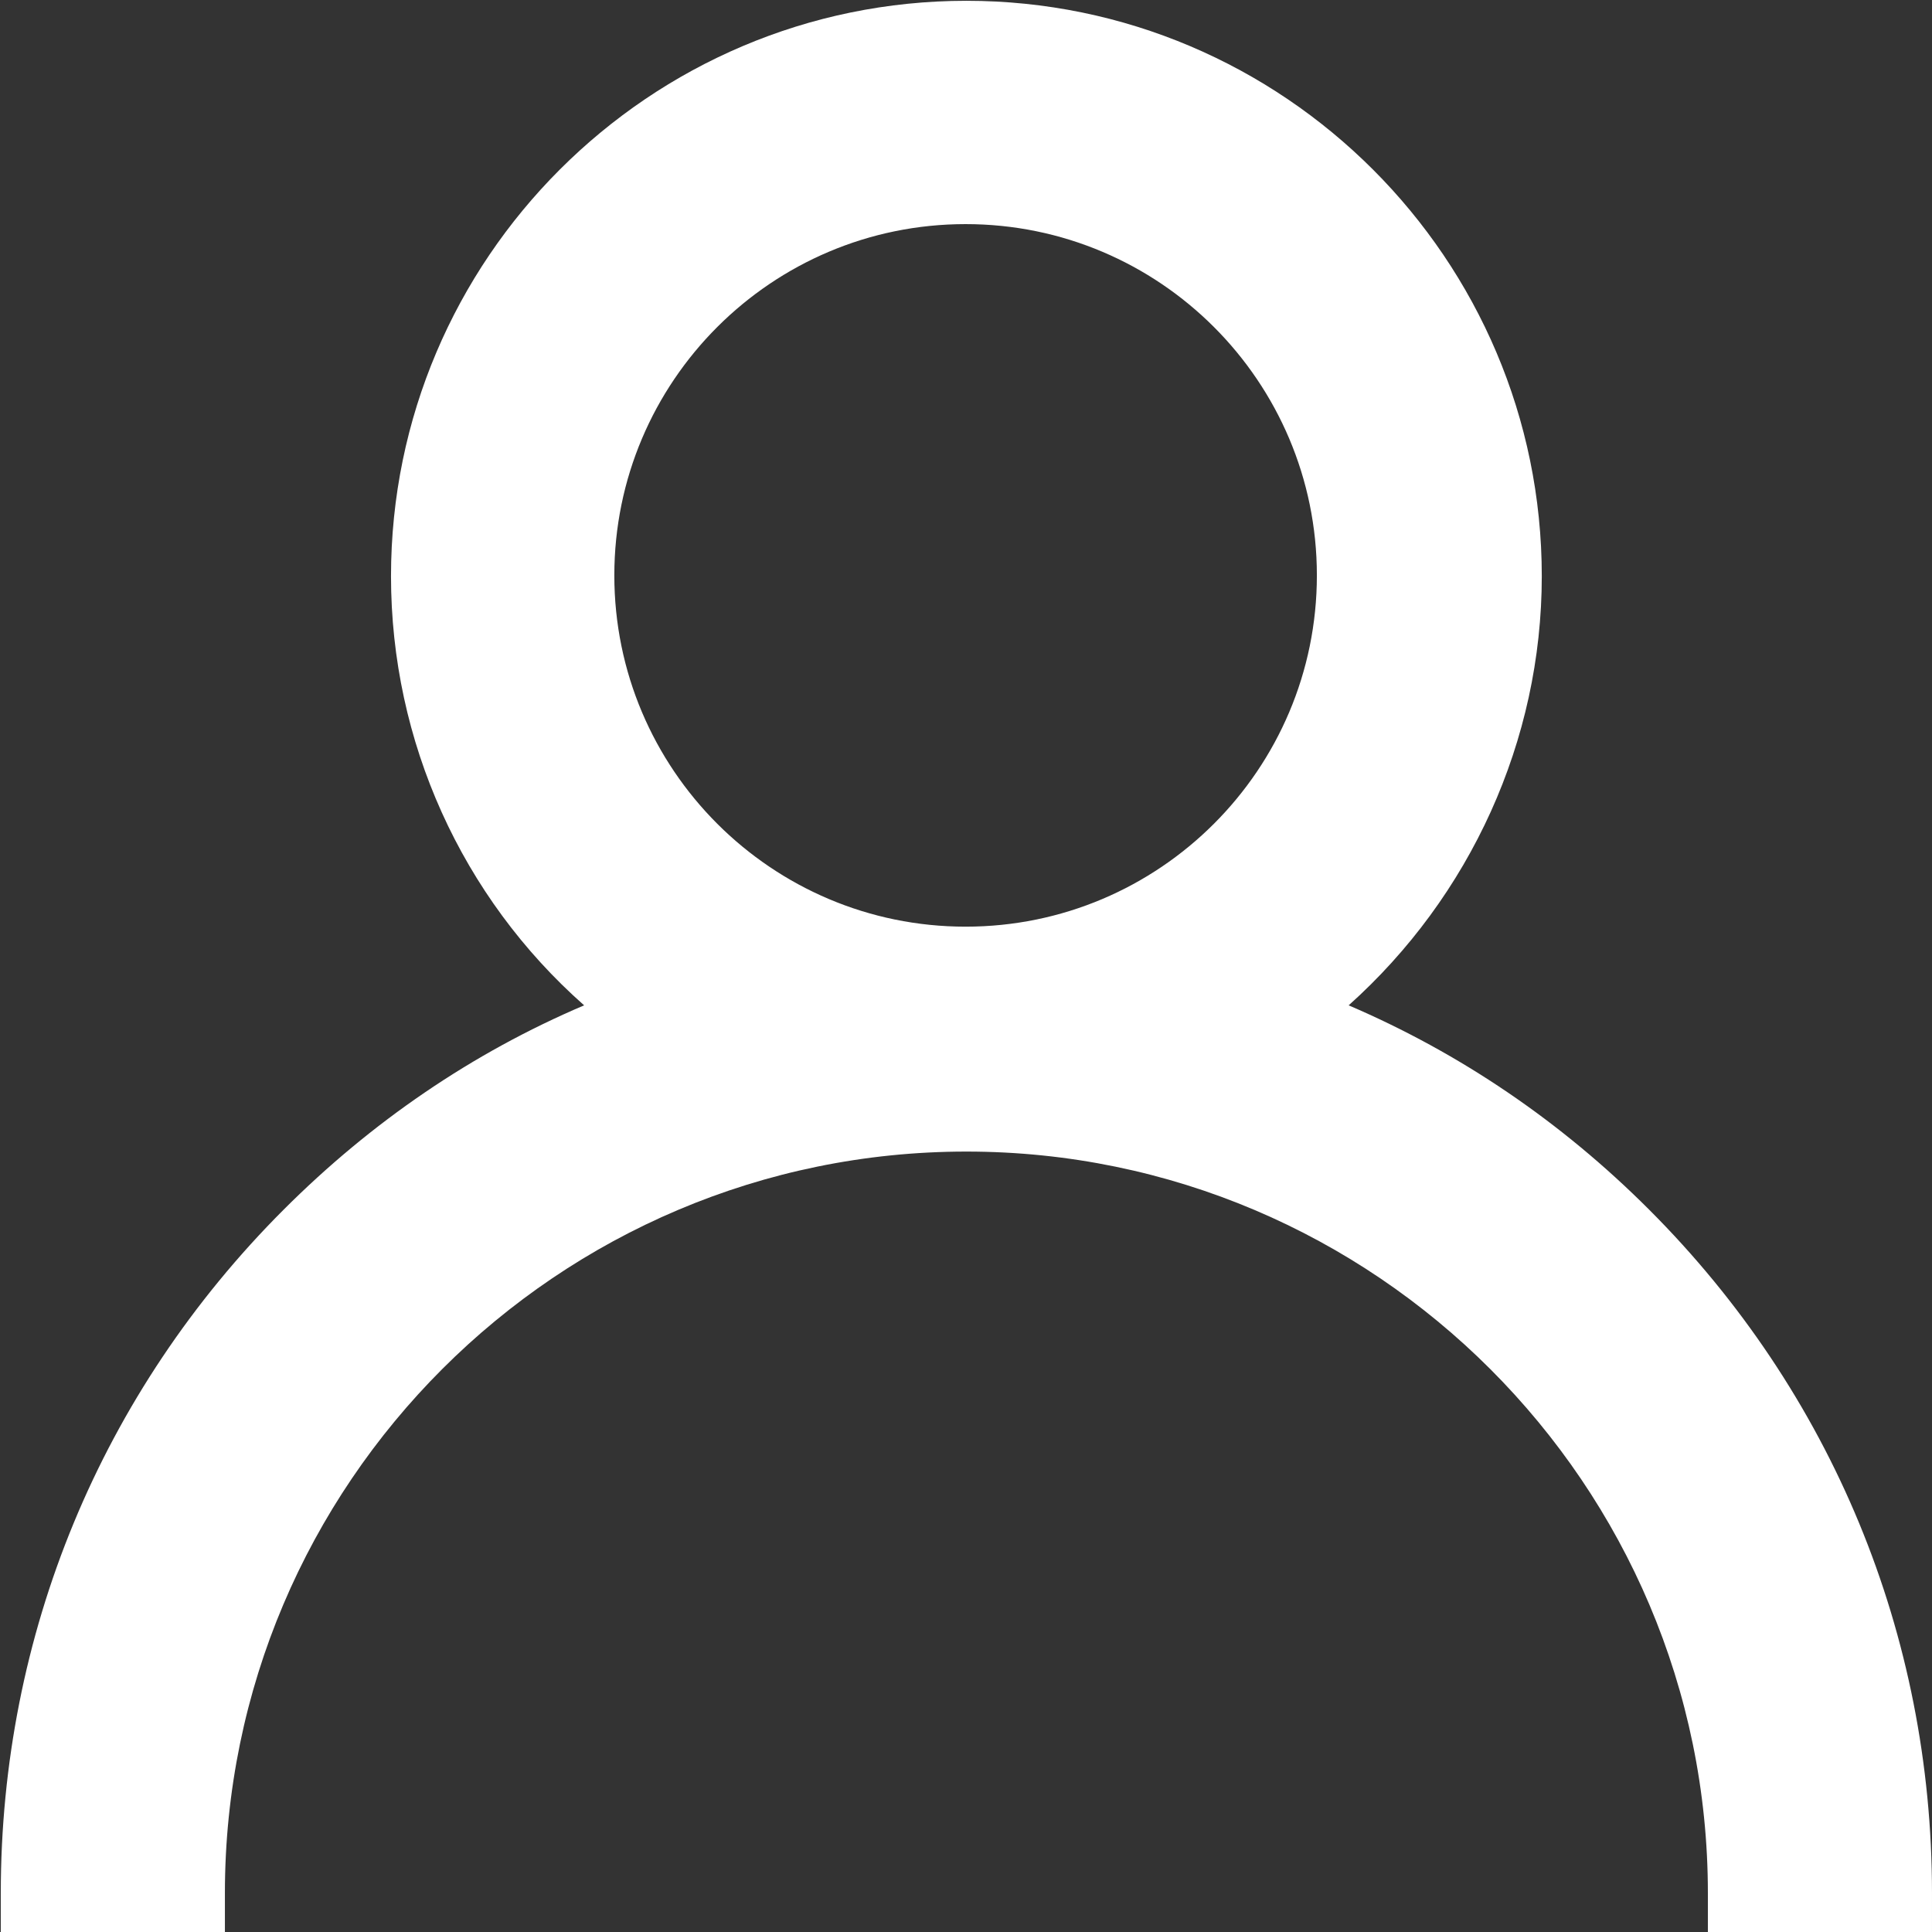
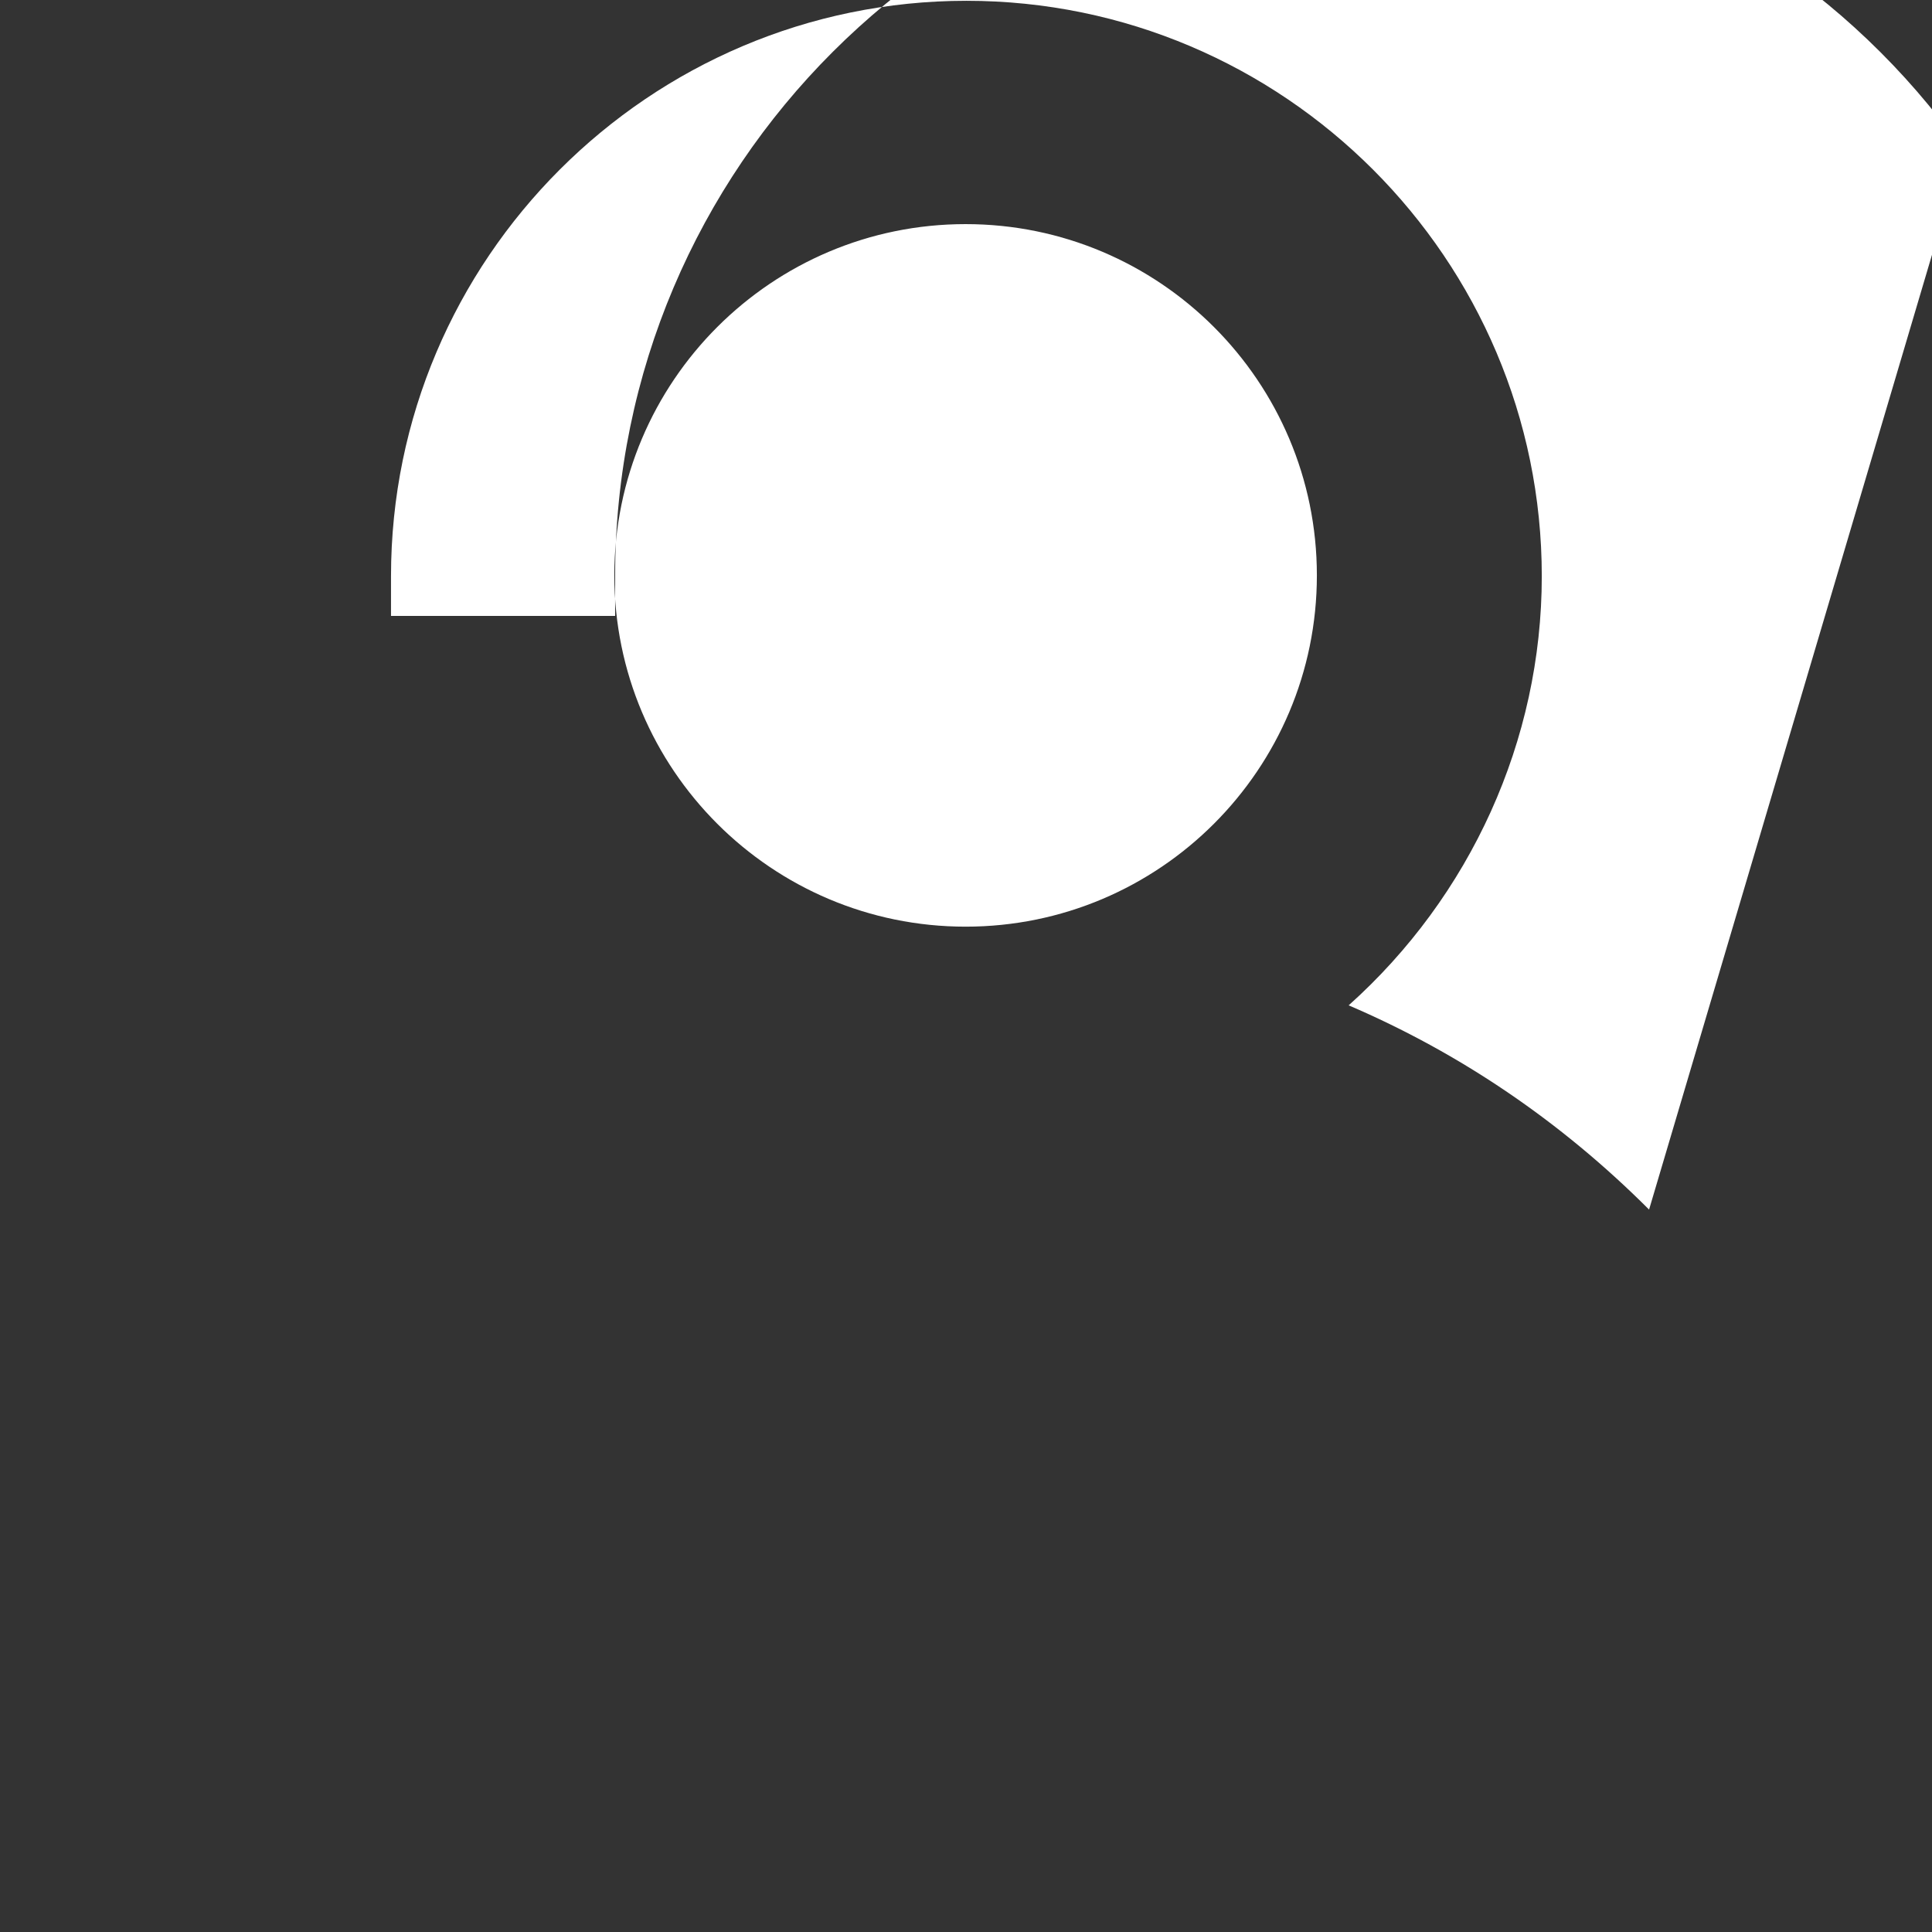
<svg xmlns="http://www.w3.org/2000/svg" id="Vrstva_2" data-name="Vrstva 2" viewBox="0 0 24.31 24.31">
  <rect x="0" y="0" width="24.31" height="24.31" fill="#333333" stroke="none" />
  <defs>
    <style>
      .cls-1 {
        fill: #fff;
        stroke-width: 0px;
      }
    </style>
  </defs>
  <g id="Vrstva_1-2" data-name="Vrstva 1">
-     <path class="cls-1" d="M20.75,15.22c-1.11-1.11-2.38-1.97-3.78-2.57,1.53-1.37,2.43-3.33,2.43-5.4,0-3.99-3.25-7.24-7.24-7.24s-7.24,3.25-7.24,7.24c0,2.08.89,4.04,2.43,5.4-1.41.6-2.68,1.47-3.78,2.57-2.3,2.3-3.56,5.35-3.56,8.6v.5h2.82v-.5c0-5.15,4.19-9.33,9.33-9.33s9.33,4.19,9.33,9.33v.5h2.82v-.5c0-3.25-1.26-6.3-3.56-8.6ZM16.57,7.24c0,2.44-1.98,4.42-4.42,4.42s-4.42-1.98-4.42-4.42,1.98-4.42,4.42-4.42,4.42,1.98,4.42,4.42Z" />
+     <path class="cls-1" d="M20.75,15.22c-1.11-1.11-2.38-1.97-3.78-2.57,1.53-1.37,2.43-3.33,2.43-5.4,0-3.99-3.25-7.24-7.24-7.24s-7.24,3.25-7.24,7.24v.5h2.82v-.5c0-5.15,4.19-9.33,9.33-9.33s9.33,4.19,9.33,9.33v.5h2.82v-.5c0-3.25-1.26-6.3-3.56-8.6ZM16.57,7.24c0,2.44-1.98,4.42-4.42,4.42s-4.42-1.98-4.42-4.42,1.98-4.42,4.42-4.42,4.42,1.98,4.42,4.42Z" />
  </g>
</svg>